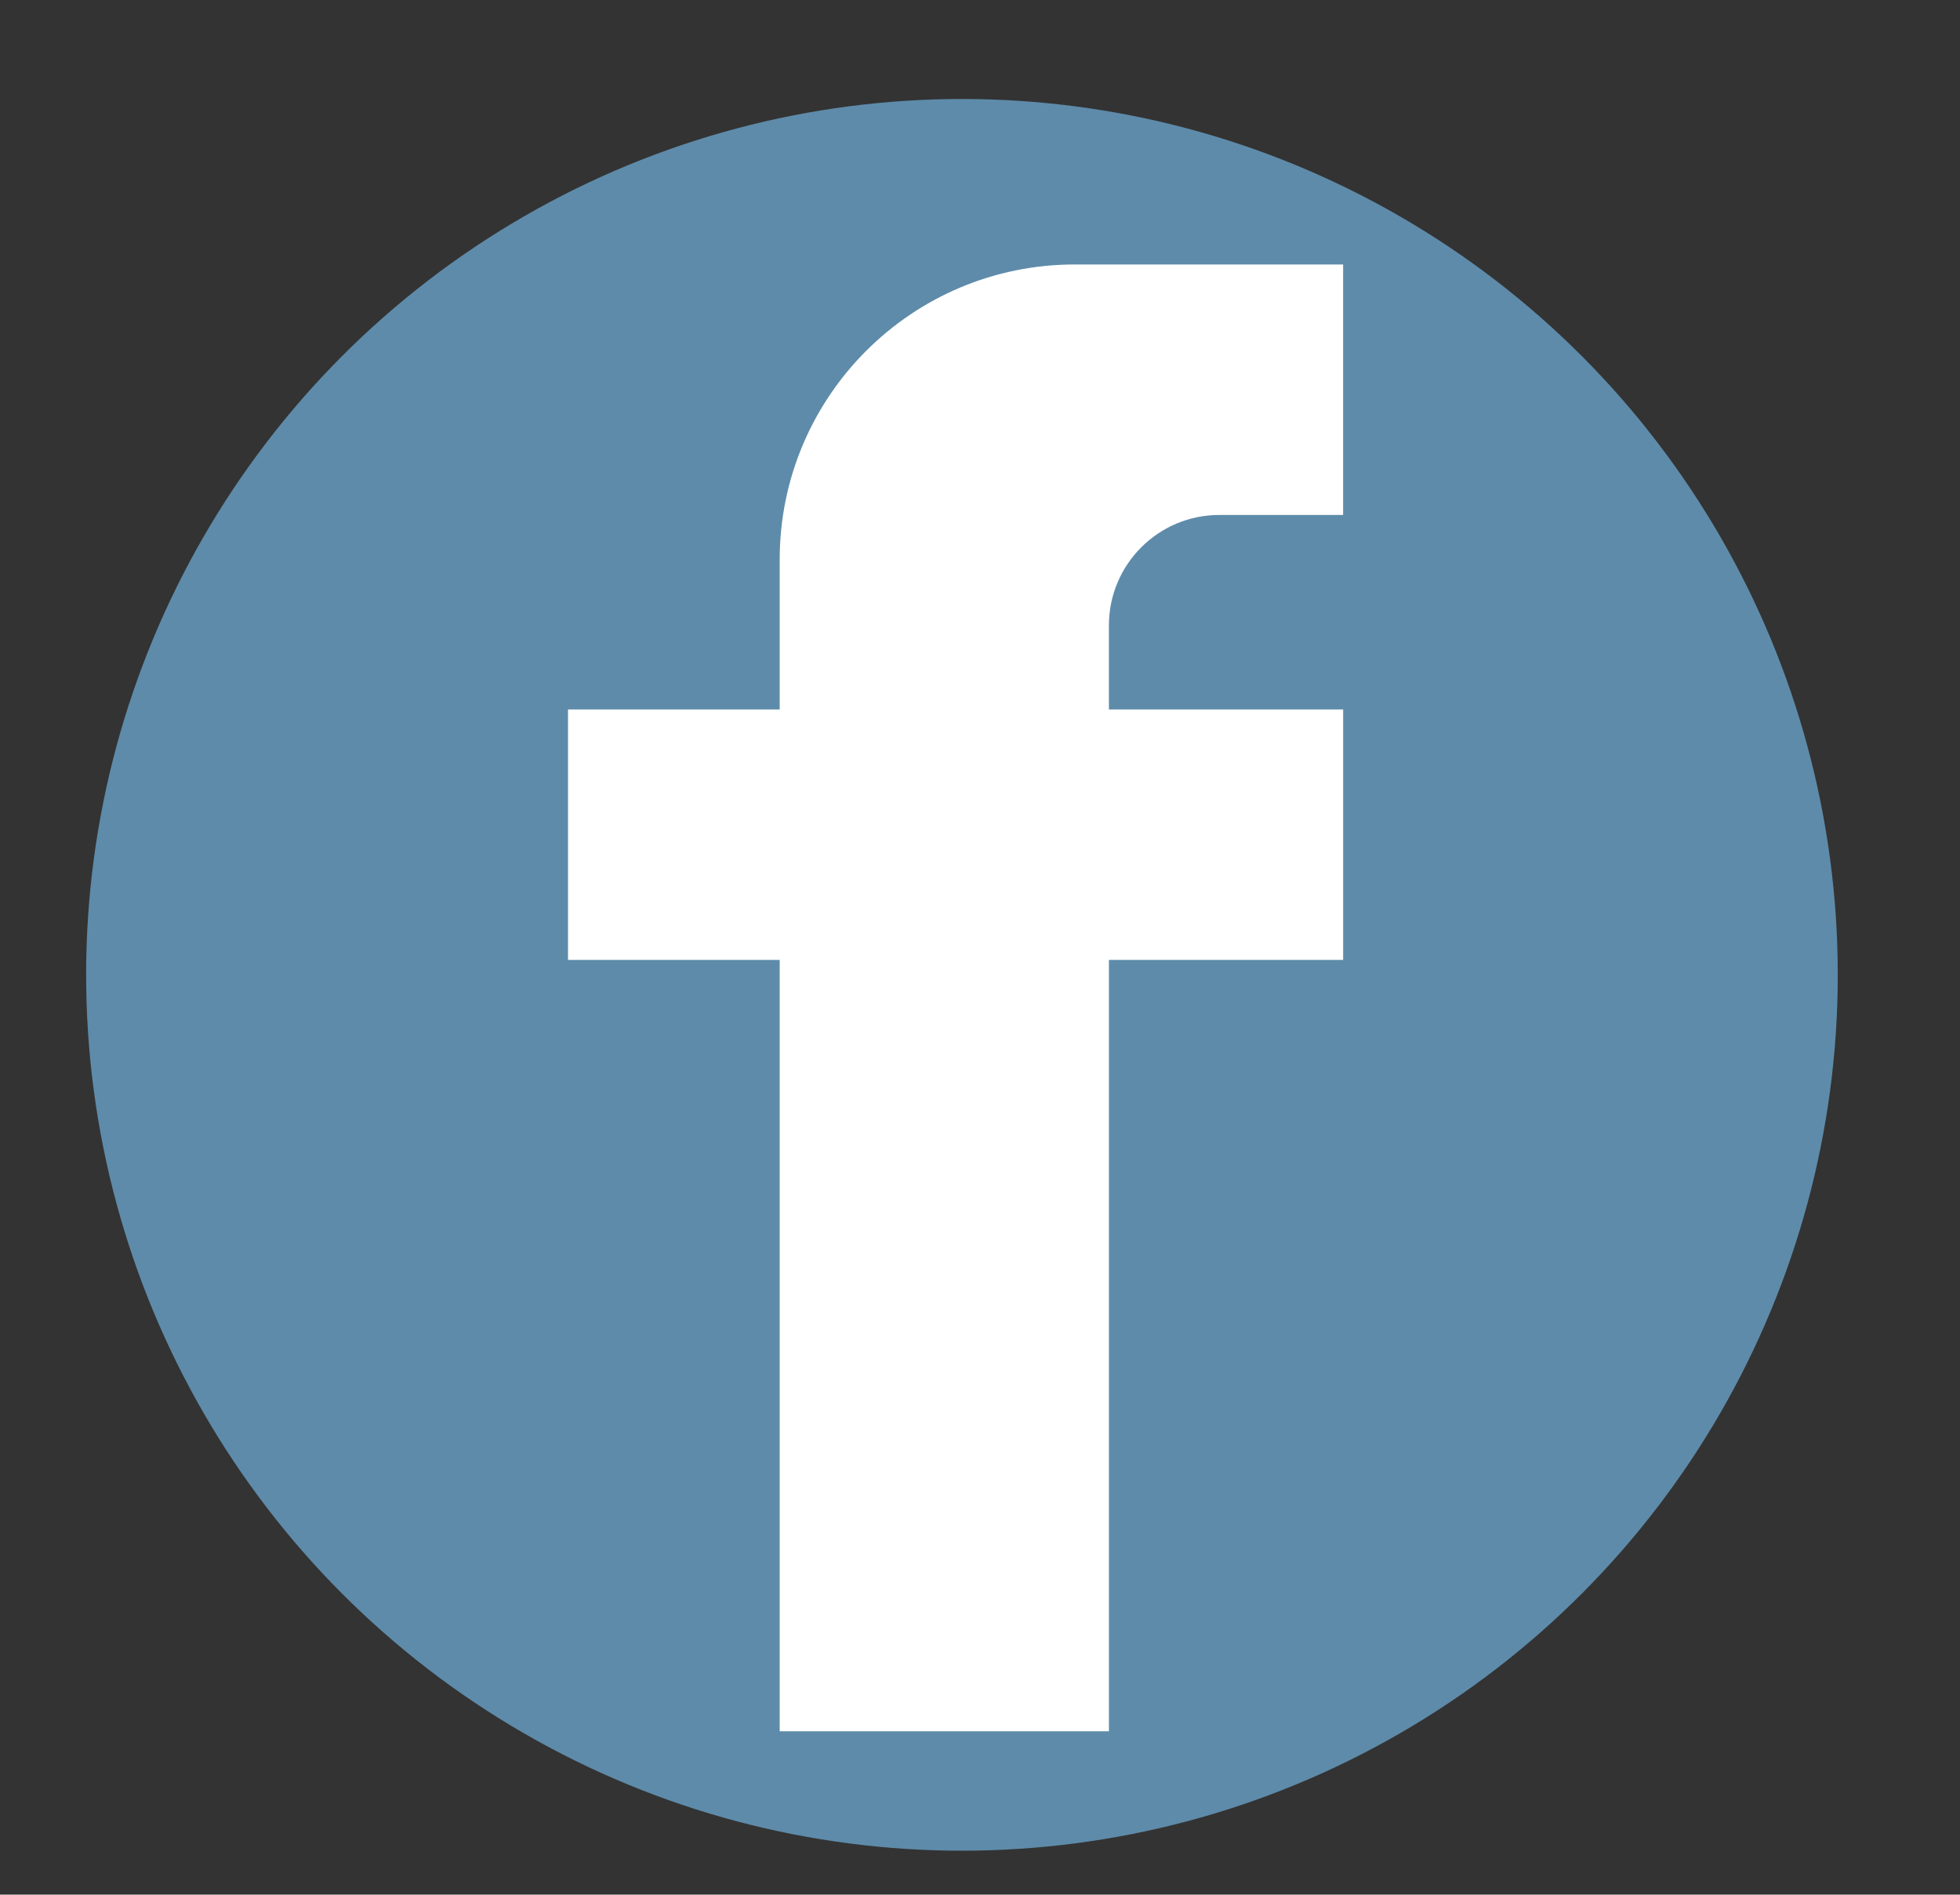
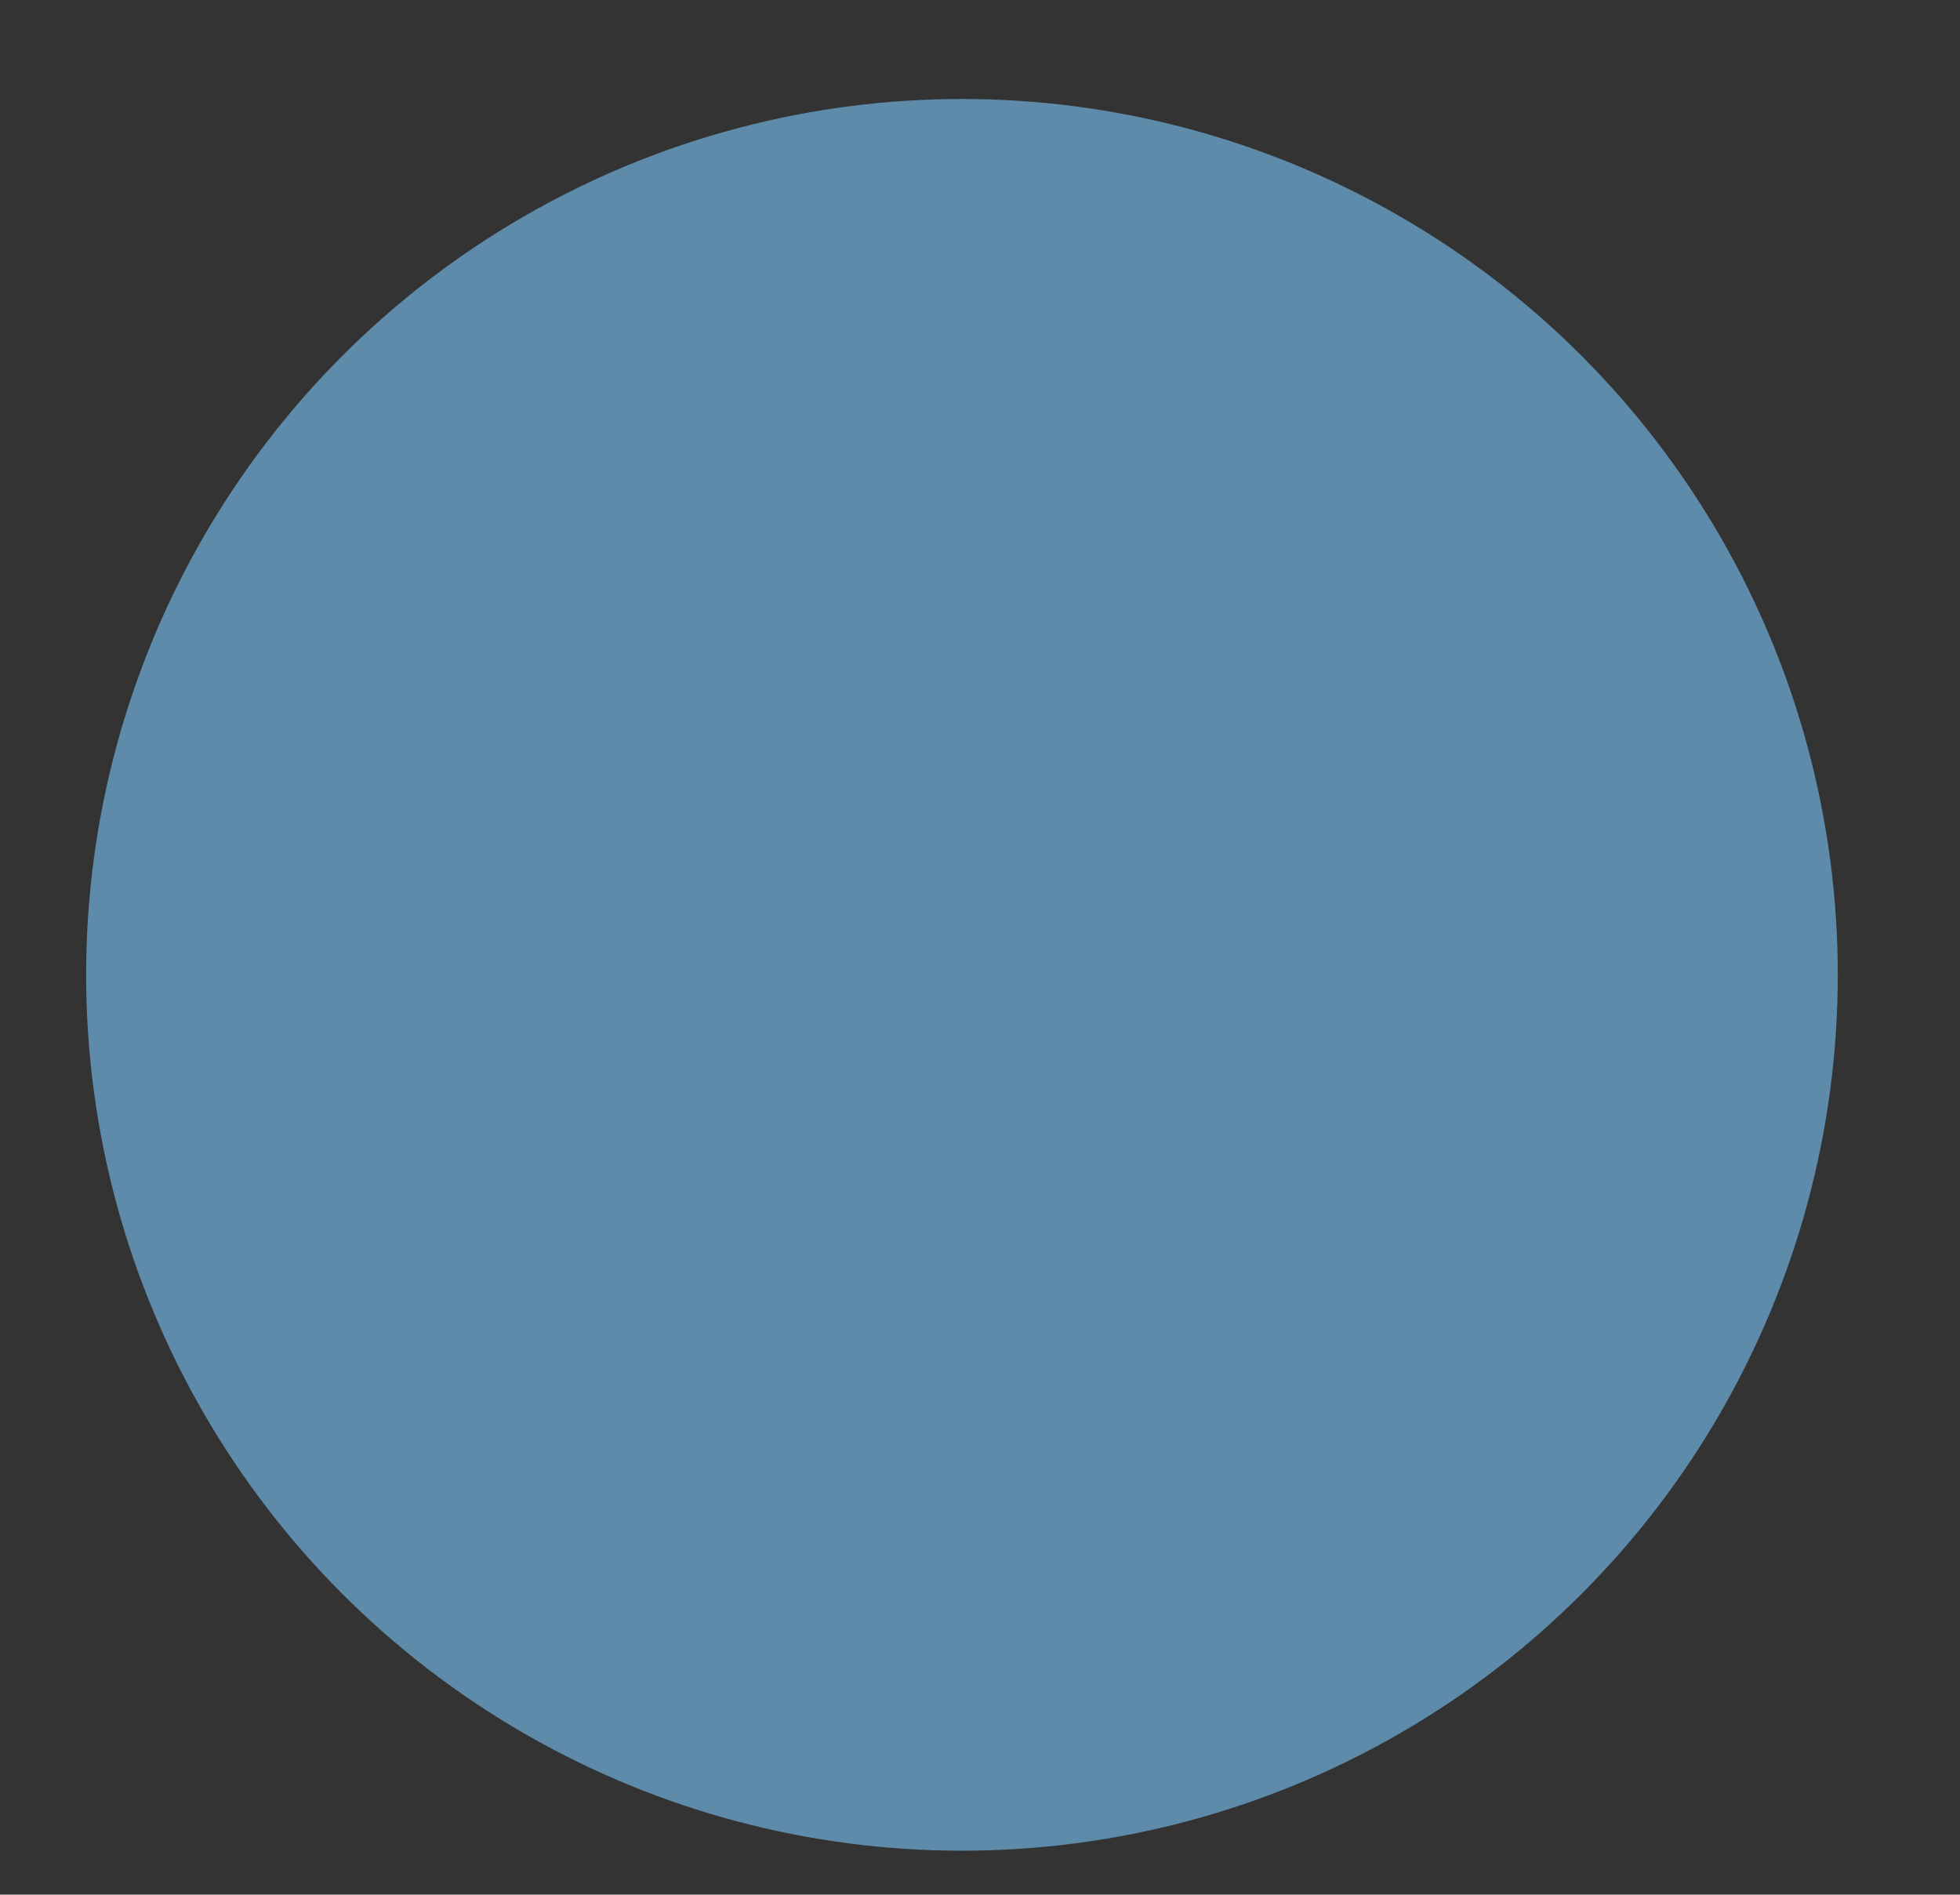
<svg xmlns="http://www.w3.org/2000/svg" version="1.1" id="Layer_1" x="0px" y="0px" width="85.04px" height="82.2px" viewBox="0 0 85.04 82.2" enable-background="new 0 0 85.04 82.2" xml:space="preserve">
  <rect x="0" y="0" width="85.04" height="82.2" fill="#333333" stroke="none" />
  <circle fill="#5E8BAA" cx="41.737" cy="42.295" r="38" />
  <g>
-     <path fill="#FFFFFF" d="M52.906,22.342h5.369V11.474H46.633c-7.071,0-12.804,5.732-12.804,12.803v6.502h-9.185v10.868h9.185v33.467   h14.285V41.648h10.162V30.78H48.113v-3.646C48.113,24.488,50.26,22.342,52.906,22.342z" />
-   </g>
+     </g>
</svg>